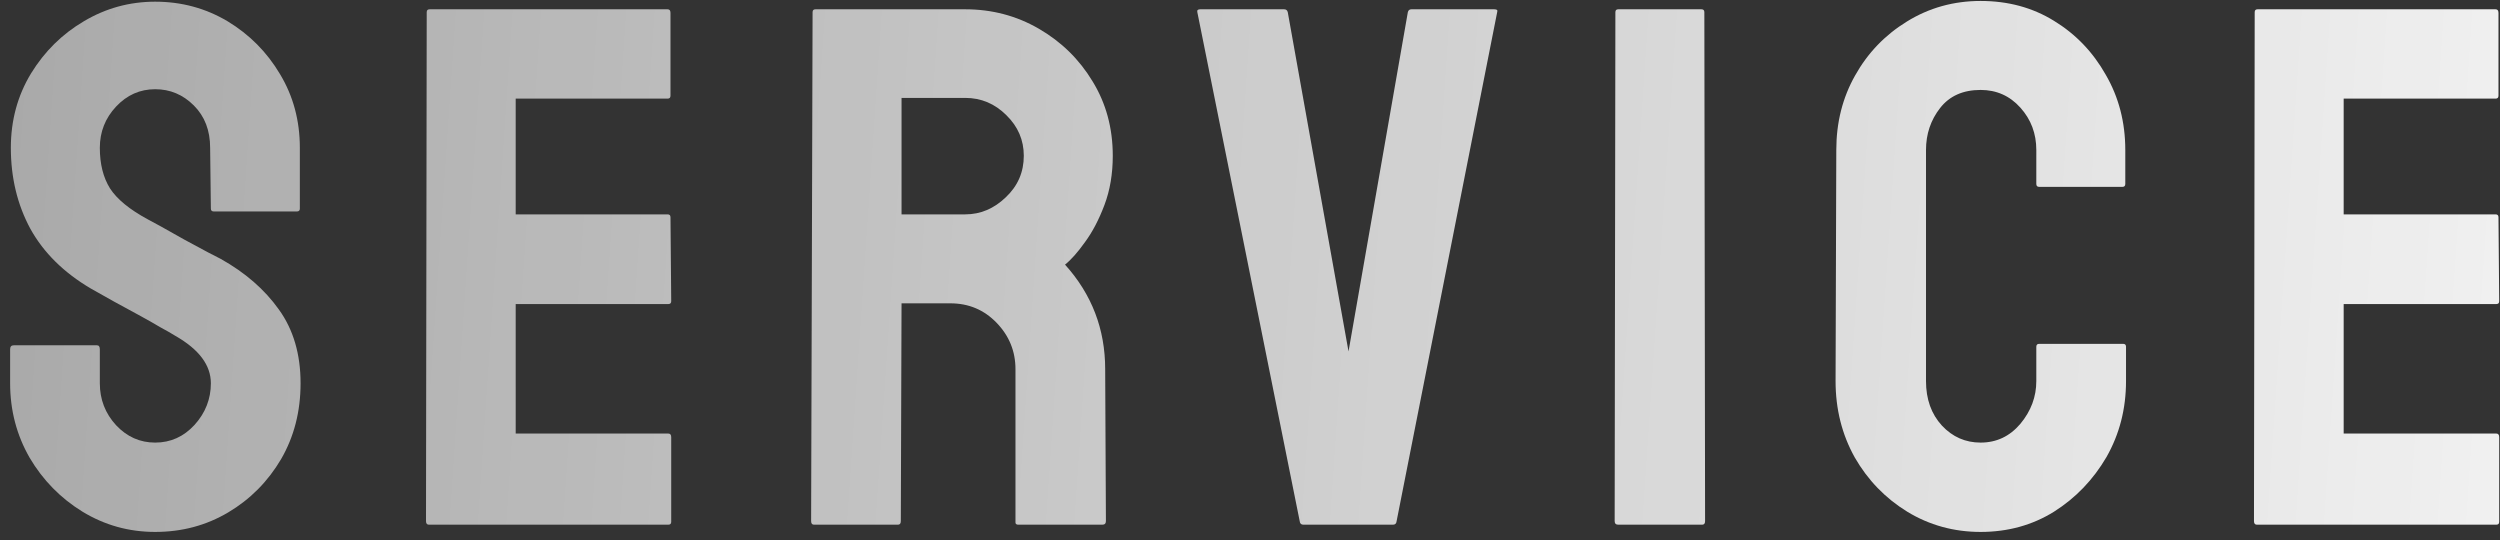
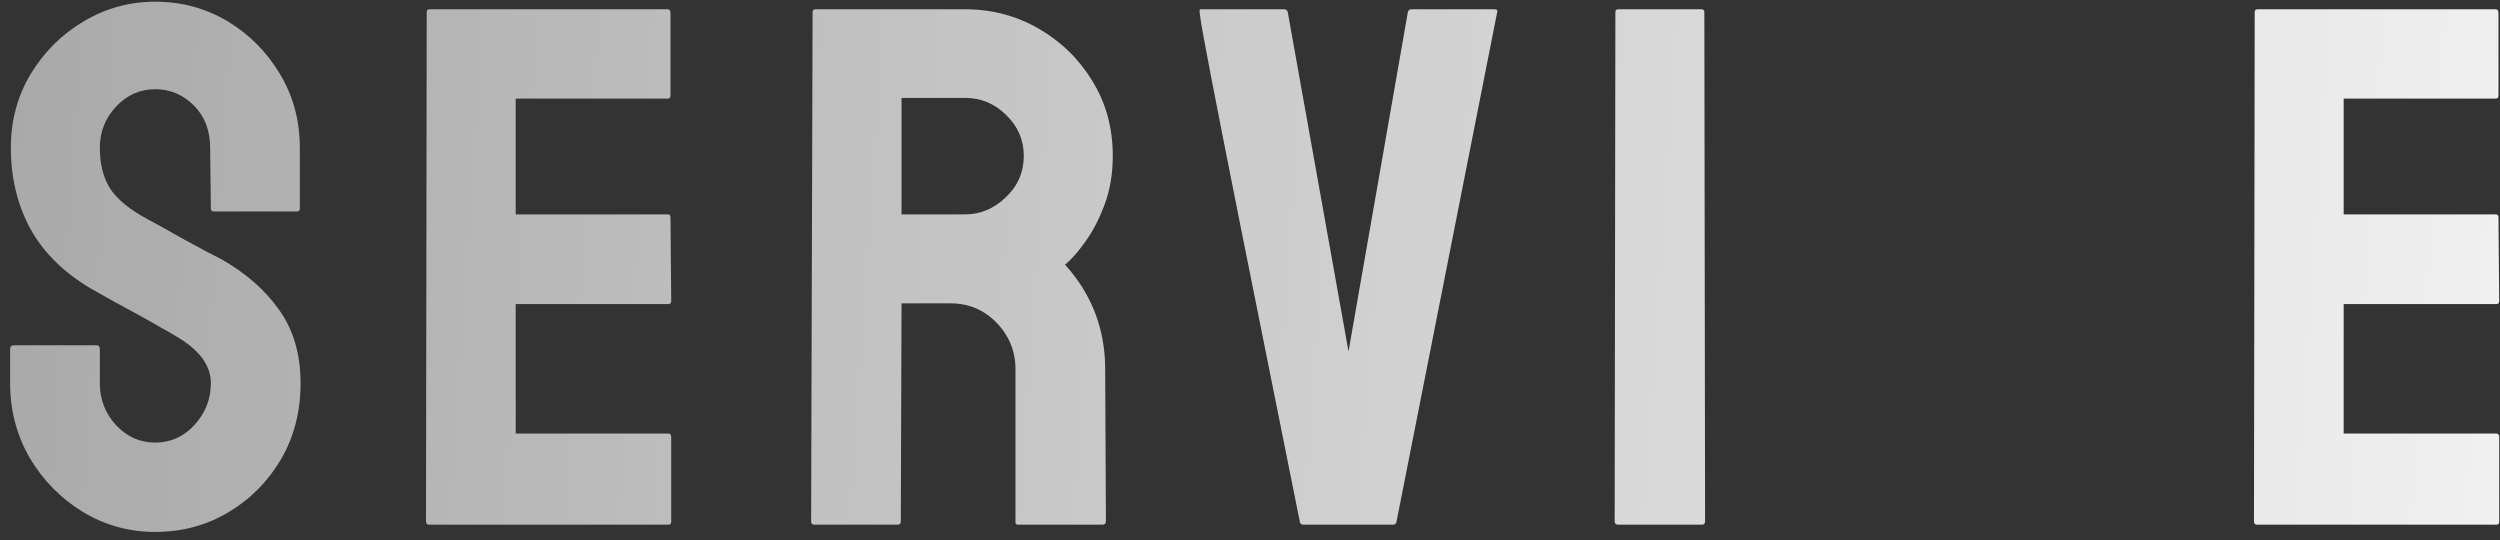
<svg xmlns="http://www.w3.org/2000/svg" width="162" height="35" viewBox="0 0 162 35" fill="none">
  <rect x="0" y="0" width="162" height="35" fill="#333333" stroke="none" />
  <path d="M161.761 34L146.245 34C146.12 34 146.058 33.922 146.058 33.766L146.104 0.789C146.104 0.664 146.167 0.602 146.292 0.602L161.714 0.602C161.839 0.602 161.901 0.68 161.901 0.836V6.203C161.901 6.328 161.839 6.391 161.714 6.391L151.87 6.391V13.891L161.714 13.891C161.839 13.891 161.901 13.953 161.901 14.078L161.948 19.516C161.948 19.641 161.886 19.703 161.761 19.703L151.87 19.703V28.094L161.761 28.094C161.886 28.094 161.948 28.172 161.948 28.328V33.812C161.948 33.938 161.886 34 161.761 34Z" fill="url(#paint0_linear_1094_51)" />
-   <path d="M128.344 34.469C126.609 34.469 125.023 34.031 123.586 33.156C122.164 32.281 121.031 31.109 120.187 29.641C119.359 28.156 118.945 26.508 118.945 24.695L118.992 9.719C118.992 7.938 119.398 6.328 120.211 4.891C121.023 3.438 122.141 2.273 123.562 1.398C125 0.508 126.594 0.062 128.344 0.062C130.125 0.062 131.711 0.492 133.102 1.352C134.508 2.211 135.625 3.375 136.453 4.844C137.297 6.297 137.719 7.922 137.719 9.719V11.922C137.719 12.047 137.656 12.109 137.531 12.109L132.141 12.109C132.016 12.109 131.953 12.047 131.953 11.922V9.719C131.953 8.656 131.609 7.742 130.922 6.977C130.234 6.211 129.375 5.828 128.344 5.828C127.203 5.828 126.328 6.219 125.719 7C125.109 7.781 124.805 8.688 124.805 9.719V24.695C124.805 25.867 125.148 26.828 125.836 27.578C126.523 28.312 127.359 28.68 128.344 28.68C129.375 28.68 130.234 28.273 130.922 27.461C131.609 26.633 131.953 25.711 131.953 24.695V22.469C131.953 22.344 132.016 22.281 132.141 22.281H137.578C137.703 22.281 137.766 22.344 137.766 22.469V24.695C137.766 26.492 137.344 28.133 136.5 29.617C135.641 31.086 134.508 32.266 133.102 33.156C131.695 34.031 130.109 34.469 128.344 34.469Z" fill="url(#paint1_linear_1094_51)" />
  <path d="M110.302 34H104.864C104.708 34 104.63 33.922 104.63 33.766L104.677 0.789C104.677 0.664 104.739 0.602 104.864 0.602L110.255 0.602C110.38 0.602 110.442 0.664 110.442 0.789L110.489 33.766C110.489 33.922 110.427 34 110.302 34Z" fill="url(#paint2_linear_1094_51)" />
-   <path d="M90.267 34H84.455C84.314 34 84.236 33.922 84.22 33.766L77.587 0.789C77.556 0.664 77.619 0.602 77.775 0.602L83.212 0.602C83.337 0.602 83.415 0.664 83.447 0.789L87.384 22.773L91.228 0.789C91.259 0.664 91.337 0.602 91.462 0.602L96.83 0.602C97.001 0.602 97.064 0.664 97.017 0.789L90.501 33.766C90.486 33.922 90.408 34 90.267 34Z" fill="url(#paint3_linear_1094_51)" />
+   <path d="M90.267 34H84.455C84.314 34 84.236 33.922 84.22 33.766C77.556 0.664 77.619 0.602 77.775 0.602L83.212 0.602C83.337 0.602 83.415 0.664 83.447 0.789L87.384 22.773L91.228 0.789C91.259 0.664 91.337 0.602 91.462 0.602L96.83 0.602C97.001 0.602 97.064 0.664 97.017 0.789L90.501 33.766C90.486 33.922 90.408 34 90.267 34Z" fill="url(#paint3_linear_1094_51)" />
  <path d="M58.186 34H52.748C52.623 34 52.561 33.922 52.561 33.766L52.655 0.789C52.655 0.664 52.717 0.602 52.842 0.602L62.545 0.602C64.28 0.602 65.874 1.023 67.327 1.867C68.78 2.711 69.936 3.844 70.795 5.266C71.67 6.688 72.108 8.297 72.108 10.094C72.108 11.266 71.928 12.328 71.569 13.281C71.21 14.234 70.788 15.039 70.303 15.695C69.835 16.352 69.405 16.836 69.014 17.148C70.749 19.07 71.616 21.328 71.616 23.922L71.663 33.766C71.663 33.922 71.585 34 71.428 34L65.991 34C65.866 34 65.803 33.953 65.803 33.859L65.803 23.922C65.803 22.766 65.397 21.766 64.585 20.922C63.772 20.078 62.772 19.656 61.584 19.656L58.42 19.656L58.373 33.766C58.373 33.922 58.311 34 58.186 34ZM62.545 6.344L58.42 6.344V13.891H62.545C63.53 13.891 64.405 13.523 65.17 12.789C65.952 12.055 66.342 11.156 66.342 10.094C66.342 9.078 65.967 8.203 65.217 7.469C64.467 6.719 63.577 6.344 62.545 6.344Z" fill="url(#paint4_linear_1094_51)" />
  <path d="M43.308 34L27.792 34C27.667 34 27.605 33.922 27.605 33.766L27.651 0.789C27.651 0.664 27.714 0.602 27.839 0.602L43.261 0.602C43.386 0.602 43.448 0.68 43.448 0.836V6.203C43.448 6.328 43.386 6.391 43.261 6.391L33.417 6.391V13.891L43.261 13.891C43.386 13.891 43.448 13.953 43.448 14.078L43.495 19.516C43.495 19.641 43.433 19.703 43.308 19.703L33.417 19.703V28.094L43.308 28.094C43.433 28.094 43.495 28.172 43.495 28.328V33.812C43.495 33.938 43.433 34 43.308 34Z" fill="url(#paint5_linear_1094_51)" />
  <path d="M10.055 34.469C8.352 34.469 6.781 34.031 5.344 33.156C3.922 32.281 2.781 31.117 1.922 29.664C1.078 28.195 0.656 26.586 0.656 24.836L0.656 22.633C0.656 22.461 0.734 22.375 0.891 22.375H6.281C6.406 22.375 6.469 22.461 6.469 22.633L6.469 24.836C6.469 25.883 6.82 26.789 7.523 27.555C8.227 28.305 9.07 28.68 10.055 28.68C11.055 28.68 11.906 28.297 12.609 27.531C13.312 26.75 13.664 25.852 13.664 24.836C13.664 23.664 12.898 22.641 11.367 21.766C11.117 21.609 10.789 21.422 10.383 21.203C9.992 20.969 9.523 20.703 8.977 20.406C8.43 20.109 7.898 19.82 7.383 19.539C6.867 19.242 6.367 18.961 5.883 18.695C4.133 17.664 2.828 16.375 1.969 14.828C1.125 13.266 0.703 11.516 0.703 9.578C0.703 7.797 1.141 6.188 2.016 4.75C2.891 3.328 4.031 2.203 5.438 1.375C6.859 0.531 8.398 0.109 10.055 0.109C11.758 0.109 13.32 0.531 14.742 1.375C16.164 2.234 17.297 3.375 18.141 4.797C19 6.219 19.43 7.812 19.43 9.578V13.516C19.43 13.641 19.367 13.703 19.242 13.703L13.852 13.703C13.727 13.703 13.664 13.641 13.664 13.516L13.617 9.578C13.617 8.453 13.266 7.539 12.562 6.836C11.859 6.133 11.023 5.781 10.055 5.781C9.07 5.781 8.227 6.156 7.523 6.906C6.82 7.656 6.469 8.547 6.469 9.578C6.469 10.625 6.688 11.5 7.125 12.203C7.578 12.906 8.398 13.578 9.586 14.219C9.711 14.281 10 14.438 10.453 14.688C10.906 14.938 11.406 15.219 11.953 15.531C12.516 15.828 13.023 16.102 13.477 16.352C13.93 16.586 14.203 16.727 14.297 16.773C15.891 17.664 17.148 18.758 18.07 20.055C19.008 21.352 19.477 22.945 19.477 24.836C19.477 26.664 19.055 28.305 18.211 29.758C17.352 31.211 16.211 32.359 14.789 33.203C13.367 34.047 11.789 34.469 10.055 34.469Z" fill="url(#paint6_linear_1094_51)" />
  <defs>
    <linearGradient id="paint0_linear_1094_51" x1="-86.442" y1="-27.286" x2="198.517" y2="-7.946" gradientUnits="userSpaceOnUse">
      <stop stop-color="white" stop-opacity="0.39" />
      <stop offset="1" stop-color="white" />
    </linearGradient>
    <linearGradient id="paint1_linear_1094_51" x1="-86.442" y1="-27.286" x2="198.517" y2="-7.946" gradientUnits="userSpaceOnUse">
      <stop stop-color="white" stop-opacity="0.39" />
      <stop offset="1" stop-color="white" />
    </linearGradient>
    <linearGradient id="paint2_linear_1094_51" x1="-86.442" y1="-27.286" x2="198.517" y2="-7.946" gradientUnits="userSpaceOnUse">
      <stop stop-color="white" stop-opacity="0.39" />
      <stop offset="1" stop-color="white" />
    </linearGradient>
    <linearGradient id="paint3_linear_1094_51" x1="-86.442" y1="-27.286" x2="198.517" y2="-7.946" gradientUnits="userSpaceOnUse">
      <stop stop-color="white" stop-opacity="0.39" />
      <stop offset="1" stop-color="white" />
    </linearGradient>
    <linearGradient id="paint4_linear_1094_51" x1="-86.442" y1="-27.286" x2="198.517" y2="-7.946" gradientUnits="userSpaceOnUse">
      <stop stop-color="white" stop-opacity="0.39" />
      <stop offset="1" stop-color="white" />
    </linearGradient>
    <linearGradient id="paint5_linear_1094_51" x1="-86.442" y1="-27.286" x2="198.517" y2="-7.946" gradientUnits="userSpaceOnUse">
      <stop stop-color="white" stop-opacity="0.39" />
      <stop offset="1" stop-color="white" />
    </linearGradient>
    <linearGradient id="paint6_linear_1094_51" x1="-86.442" y1="-27.286" x2="198.517" y2="-7.946" gradientUnits="userSpaceOnUse">
      <stop stop-color="white" stop-opacity="0.39" />
      <stop offset="1" stop-color="white" />
    </linearGradient>
  </defs>
</svg>